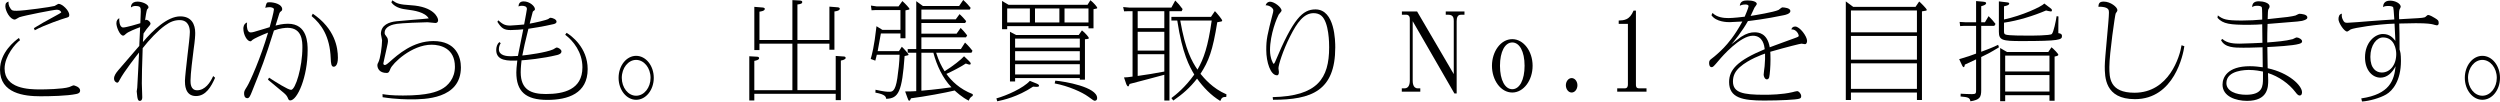
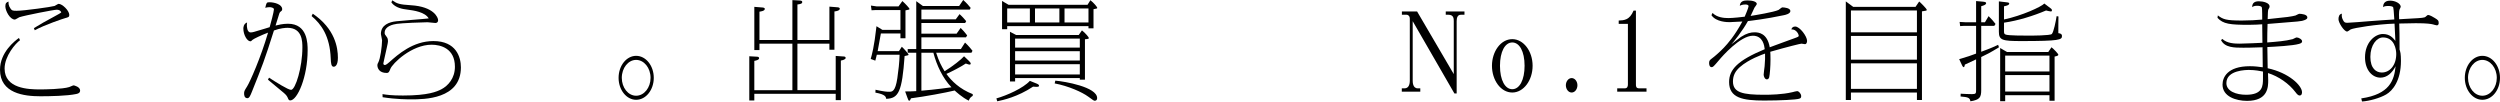
<svg xmlns="http://www.w3.org/2000/svg" id="_レイヤー_2" width="747.902" height="30.366" viewBox="0 0 747.902 30.366">
  <g id="_レイヤー_1-2">
    <path d="m5.983,12.031c-1.344.96-4.607,4.736-4.607,8.479,0,6.016,7.167,6.24,10.559,6.24,1.44,0,6.72-.064,8.768-.704.225-.064,1.12-.512,1.312-.512.159,0,1.951.448,1.951,1.536,0,.8-.735.96-1.184,1.056-2.72.576-7.808.672-10.72.672-4.863,0-12.062-.864-12.062-7.936,0-5.184,4.384-8.607,5.663-9.503l.32.672Zm4.16-3.616c1.76-1.088,3.583-2.144,6.239-3.552,1.279-.672,1.664-.928,1.952-1.152-.225-.608-.736-.8-1.376-.8-.864,0-9.504,1.696-11.168,2.24-.224.096-1.151.704-1.344.704-1.472,0-2.848-2.624-2.848-3.968,0-.992.384-1.216.96-1.408-.032.512-.032,1.248.608,2.112.384.512.479.64,1.791.64,2.208,0,10.592-1.184,11.328-1.44.224-.064,1.056-.64,1.247-.64,1.088,0,3.2,2.016,3.2,3.328,0,.608-.32.704-1.184.928-.513.128-6.176,2.016-9.151,3.648l-.256-.64Z" stroke-width="0" />
-     <path d="m64.35,23.262c-1.152,2.624-2.752,5.472-5.728,5.472-3.328,0-3.296-3.584-3.296-4.544.032-1.152.384-4.288.736-7.391.384-3.104.735-6.208.735-7.231,0-.864-.191-3.552-3.039-3.552-1.536,0-2.816.48-4.416,1.632-2.112,1.504-4.64,4.191-6.655,6.751-.192,4.607-.256,8.863-.256,10.559,0,.672.128,3.552.128,4.16,0,.448-.128,1.056-.736,1.056-.384,0-.576-.224-.736-1.12-.128-.928-.191-1.472-.191-1.728,0-.16.128-.928.16-1.088.063-.544.512-9.951.544-10.527-.448.512-4.544,5.792-5.696,7.999-.256.512-.512,1.024-.8,1.024-.352,0-.991-.416-.991-1.248,0-.832.575-1.664,1.312-2.528,2.048-2.368,2.464-2.848,6.239-7.231l.256-5.6c-1.248.448-3.583,1.375-4.191,1.952-.448.416-.64.576-.896.576-.96,0-2.017-2.528-2.017-3.68,0-.864.385-1.28.864-1.536-.032.512-.032,2.784,1.184,2.784.864,0,4.448-1.056,5.12-1.28.063-1.248.128-2.912.128-3.424,0-1.28,0-1.728-1.632-1.728-.608,0-.96.192-1.312.448,0-.384.064-1.76,1.984-1.76,1.408,0,3.264.832,3.264,1.664,0,.256-.063.32-.352.608-.256.256-.576,2.752-.672,3.36.096-.096.159-.192.256-.192.768,0,1.376.736,1.376,1.152,0,.224-.257.544-.288.576-.832.96-.928,1.088-1.792,2.368-.096,1.152-.128,1.76-.192,2.56,2.944-3.424,7.264-7.68,11.167-7.68,3.393,0,4.48,2.4,4.48,4.959,0,.864-.064,2.048-.48,4.992-.288,2.24-.928,7.264-.928,9.279,0,.736,0,2.88,1.983,2.88,2.368,0,3.937-2.304,4.8-4.256l.576.512Z" stroke-width="0" />
    <path d="m80.479,23.23c1.92,1.248,5.695,3.648,6.592,3.648,1.344,0,3.392-6.848,3.392-12.639,0-1.76,0-5.919-4.448-5.919-.544,0-2.207.096-4.063.8-2.848,9.023-3.52,10.655-6.623,18.399-.448,1.12-.769,1.855-1.312,1.855-.991,0-.991-1.12-.991-1.408,0-.672.096-.832.896-2.112.896-1.44,4.063-8.543,6.271-16.095-1.983.736-4.319,1.856-4.672,2.176-.384.384-.416.416-.64.416-.928,0-2.08-1.92-2.08-3.808,0-.192,0-1.408,1.12-1.824-.064.384-.064.544-.064.8,0,.288,0,2.176,1.12,2.176.576,0,.672-.032,4.352-1.152.097-.032,1.152-.352,1.345-.416.287-.96,1.279-4.704,1.279-5.344,0-.448-.8-.64-1.312-.64s-.928.096-1.28.192c.353-1.504.384-1.664,1.216-1.664,1.664,0,3.84.704,3.84,2.048,0,.352-.063.448-.479.768-.128.096-.32.256-.513.992-.159.512-.863,2.72-.991,3.168.768-.192,2.144-.544,3.711-.544,5.888,0,5.888,5.951,5.888,7.935,0,7.968-3.071,15.007-5.215,15.007-.416,0-.544-.32-.736-.8-.192-.416-.384-.768-1.12-1.408-.768-.672-4.128-3.424-4.8-4l.32-.608Zm13.087-19.134c6.688,4.512,7.52,10.207,7.52,13.183,0,2.528-.992,2.688-1.248,2.688-.768,0-.832-1.088-.896-2.496-.256-6.72-2.848-10.239-5.728-12.671l.352-.704Z" stroke-width="0" />
    <path d="m114.432,28.158c1.216.192,2.688.416,6.111.416,7.647,0,10.144-1.184,11.487-1.856,2.016-1.056,4.063-3.295,4.063-6.751,0-5.472-4.224-6.591-6.976-6.591-5.951,0-11.743,5.6-12.351,7.263-.288.736-.448,1.184-1.088,1.184-2.272,0-2.784-1.472-2.784-2.336,0-.288.064-.416.256-.768.641-1.152,1.12-4.8,1.152-6.656,0-.32-.353-1.632-.353-1.888,0-2.752,2.528-3.584,4.576-3.808,1.536-.192,8.352-.672,9.728-.864-1.12-1.888-4.32-2.368-6.592-2.656-1.024-.128-3.328-.416-4.576-2.112l.257-.64c1.472,1.024,2.111,1.248,5.6,1.472,6.847.416,8.127,3.68,8.127,4.479,0,.512-.32.832-.8.832-.384,0-2.016-.224-2.368-.224-1.439,0-7.775.256-9.184.48-1.088.16-3.647.672-3.647,2.688,0,.416.128.576.48,1.024.416.512.512.832.512,1.568,0,.512-.576,2.72-.64,3.167-.097.512-.736,3.2-.736,3.36,0,.192.032.512.479.512.32,0,1.057-.64,1.312-.864,2.592-2.304,7.071-6.303,13.183-6.303,6.784,0,8.224,4.768,8.224,7.871,0,9.567-11.071,9.567-14.942,9.567-.864,0-4.48,0-8.479-.64l-.032-.928Z" stroke-width="0" />
-     <path d="m169.503,9.823c1.312.768,6.303,4.352,6.303,10.847,0,7.328-5.919,9.215-12.062,9.215-6.527,0-9.279-2.56-9.279-8.224,0-.64.063-1.632.288-3.552-2.624.096-6.304.192-6.304-3.136,0-.896.256-1.76.928-2.399l.416.352c-.352.544-.544,1.152-.544,1.824,0,1.92,2.432,2.08,3.615,2.08.32,0,.992-.032,2.08-.096.256-1.344,1.056-5.312,1.6-7.968-.607.064-2.335.224-3.775.224-1.952,0-2.752-.512-3.968-2.464l.256-.448c1.152.992,1.824,1.568,3.552,1.568.769,0,3.68-.288,4.192-.32.384-2.048.832-4.447.832-4.64,0-.832-.864-.96-1.601-.96-.447,0-.607.064-.896.224,0-.288,0-1.536,1.504-1.536,1.855,0,3.392,1.472,3.392,2.304,0,.288-.128.384-.448.576-.128.064-.16.192-.224.32-.032.128-.769,2.912-.896,3.456.864-.128,5.248-1.056,5.696-1.472q.319-.288.512-.288c.544,0,1.824.448,1.824,1.152,0,.512-.544.672-.96.768-3.008.704-6.399,1.216-7.456,1.376-.768,2.976-1.664,6.943-1.823,7.999,1.663-.16,7.104-.896,9.215-1.824.16-.064.896-.576,1.088-.576.416,0,1.408.576,1.408,1.152,0,.704-.769.96-1.248,1.088-4.384,1.088-9.503,1.536-10.688,1.6-.256,2.112-.256,3.328-.256,3.552,0,5.248,3.072,6.528,7.52,6.528,5.312,0,10.943-1.28,10.943-8,0-4.48-2.72-7.903-5.151-9.728l.416-.576Z" stroke-width="0" />
    <path d="m195.583,23.294c0,3.552-2.304,6.56-5.279,6.56-2.88,0-5.248-2.943-5.248-6.56,0-3.711,2.4-6.591,5.248-6.591,2.911,0,5.279,2.944,5.279,6.591Zm-9.567,0c0,2.912,1.888,5.344,4.288,5.344,2.432,0,4.319-2.464,4.319-5.344,0-2.976-1.952-5.375-4.319-5.375-2.336,0-4.288,2.368-4.288,5.375Z" stroke-width="0" />
    <path d="m227.2,14.975h-1.536V2.048l2.399.192c.16,0,.736.064.736.416,0,.608-1.12.768-1.6.832v8.479h9.854V.032l2.305.128c.479.032.64.224.64.448,0,.48-.48.608-1.44.736v10.623h9.567V1.984l2.368.192c.192,0,.736.064.736.416,0,.608-1.057.768-1.601.832v11.455h-1.504v-1.824h-9.567v13.919h11.456v-10.239l2.304.16c.224,0,.672.032.672.416,0,.48-.864.704-1.44.8v11.839h-1.535v-1.888h-24.351v1.984h-1.504v-13.215l2.271.128c.256,0,.672.064.672.448,0,.576-1.248.768-1.439.8v8.768h11.391v-13.919h-9.854v1.92Z" stroke-width="0" />
    <path d="m269.791,13.983c.576.512,2.016,2.112,2.016,2.4,0,.096-.159.16-.319.192-.225.064-.544.128-.864.192-.768,10.751-1.824,12.671-5.504,12.799-.096-.576-.191-1.312-3.231-1.856l.032-.864c2.624.576,3.424.608,4.063.608.896,0,1.856,0,2.464-4.064.32-2.176.64-4.864.672-7.007h-6.815c-.192.704-.192.896-.448,1.76l-1.376-.512c.353-1.248,1.024-3.487,1.729-9.791l1.76,1.088h5.407V3.008h-7.392l-1.247.064-.192-1.408,1.76.256h6.495l1.152-1.6c.864.736,2.144,2.176,2.144,2.336,0,.224-.128.224-1.216.448v8.352h-1.504v-1.44h-5.855c-.512,2.848-.735,4.16-.96,5.28h6.368l.863-1.312Zm5.855-8.191h10.271l1.152-1.568c.191.16.991.896,1.983,2.112l-.32.544h-13.087v3.2h10.527l1.216-1.728c.32.32,1.057,1.056,1.952,2.24l-.352.576h-13.344v3.52h11.808l1.248-1.952c.16.128,1.184,1.088,2.239,2.464l-.319.576h-10.56c.832,2.56,1.536,3.936,2.527,5.536,2.464-1.504,5.024-3.552,5.824-4.48l1.504,1.44c.384.384.479.544.479.768,0,.192-.128.288-.319.288-.16,0-.32-.032-1.152-.32-1.696,1.12-3.968,2.272-5.792,3.104,1.504,2.08,3.968,4.543,7.872,6.047v.512c-.704.448-.928.736-1.184,1.44-1.952-.928-3.872-2.72-4.225-3.04-2.592.64-9.183,1.856-13.055,2.336-.288.64-.32.704-.512.704-.225,0-.288-.096-.544-.832l-.704-1.92c1.472,0,2.208-.032,3.328-.096v-11.487h-2.561v-1.088h2.561V.352l1.983,1.439h10.848l1.216-1.792c1.023.896,1.728,1.728,2.239,2.368l-.288.512h-14.463v2.912Zm0,9.983v11.359c.544-.032,4.544-.384,8.991-1.024-2.592-2.688-4.415-6.56-5.407-10.335h-3.584Z" stroke-width="0" />
    <path d="m298.08,29.438c3.104-.864,8.063-3.072,10.016-5.248l2.144.864c.16.064.608.256.608.64,0,.192-.288.288-.832.288-.16,0-.256,0-.96-.064-4.608,3.072-9.023,4.032-10.72,4.384l-.256-.864Zm27.262-27.998l.864-1.376c.96.736,2.048,2.016,2.048,2.304,0,.16-.096.192-1.12.384v5.728h-1.504v-.672h-24.318v.928h-1.535V.288l1.951,1.152h23.614Zm-24.03,5.279h6.784V2.528h-6.784v4.191Zm2.368,16.639v1.024h-1.536v-14.879l1.824.96h18.751l.96-1.375c.991.768,2.079,2.08,2.079,2.304,0,.288-.96.352-1.184.352v12.095h-1.536v-.479h-19.358Zm19.358-11.808h-19.358v2.688h19.358v-2.688Zm0,3.776h-19.358v2.784h19.358v-2.784Zm0,3.872h-19.358v3.072h19.358v-3.072Zm-6.111-12.479V2.528h-7.296v4.191h7.296Zm-1.216,17.407c2.752.224,12.511,1.888,12.511,5.216,0,.416-.191.8-.704.8-.287,0-.447-.128-1.983-1.248-1.792-1.312-5.888-3.167-10.016-3.936l.192-.832Zm2.752-21.598v4.191h7.167V2.528h-7.167Z" stroke-width="0" />
-     <path d="m349.854,30.078h-1.535v-7.711c-.896.288-8.256,2.176-10.399,2.752-.128.448-.288.736-.448.736s-.448-.448-.512-.64l-.704-2.048c.864-.032,1.216-.064,2.56-.256V3.359h-1.535l-.992.032-.288-1.28,1.824.16h12.606l1.152-2.112c.832.8,1.344,1.376,2.208,2.56l-.288.64h-3.648v26.718Zm-9.503-26.718v5.056h7.968V3.359h-7.968Zm0,11.775h7.968v-5.632h-7.968v5.632Zm0,7.583c3.136-.448,4.576-.672,7.968-1.312v-5.184h-7.968v6.496Zm26.494,6.271c-1.088,0-1.376.224-1.792,1.216-2.783-1.696-5.023-4.032-6.943-6.688-2.176,2.784-4.288,4.608-7.104,6.56l-.576-.736c1.28-.96,4.096-3.168,6.848-7.04-1.408-2.368-3.584-6.208-5.088-16.159h-1.76v-1.088h11.84l1.184-1.728c.64.64,2.176,2.496,2.176,2.816,0,.288-.16.288-1.472.512-1.376,8.576-2.561,11.647-5.024,15.423.96,1.152,3.584,4.384,7.776,6.144l-.064.768Zm-13.759-22.846c1.536,8.831,3.455,12.191,5.151,14.687,1.888-3.264,3.168-6.944,4.256-14.687h-9.407Z" stroke-width="0" />
-     <path d="m380.735,29.054c13.407-.288,16.896-5.567,16.896-14.911,0-.992,0-7.52-2.368-9.472-.576-.48-1.376-.736-2.271-.736-2.912,0-4.928,2.752-7.008,6.879-2.271,4.448-3.52,8.671-3.52,9.6,0,.16.128.928.128,1.088,0,.544-.097,1.024-.576,1.024-1.92,0-3.2-3.936-3.2-7.552,0-3.264.257-4.352,2.048-11.327.032-.16.064-.32.064-.544,0-.736-1.312-1.6-2.304-1.504.352-1.088,1.216-1.088,1.344-1.088,1.216,0,3.424,1.632,3.424,2.688,0,.224-.768.992-.864,1.184-.448.8-2.592,5.759-2.592,10.655,0,2.368.928,4.064,1.088,4.064.097,0,.288-.224.416-.544,5.439-13.023,8.256-15.743,12.096-15.743,5.855,0,5.919,9.6,5.919,11.359,0,13.023-7.136,15.679-18.622,15.679l-.097-.8Z" stroke-width="0" />
    <path d="m422.624,24.03c0,.576,0,2.4,1.535,2.4h.736v.992h-5.535v-.992h.8c1.216,0,1.6-1.088,1.6-2.368V5.631c0-.96-.608-1.216-.928-1.216h-1.44v-.992h4.544l10.976,18.75V6.367c0-.736,0-1.952-1.568-1.952h-.832v-.992h5.6v.992h-1.088c-1.023,0-1.248.96-1.248,1.952v21.599h-.672l-12.479-21.63v17.695Z" stroke-width="0" />
    <path d="m452.415,11.711c3.328,0,6.08,3.552,6.08,7.967,0,4.384-2.72,8-6.08,8-3.487,0-6.079-3.744-6.079-8,0-4.224,2.592-7.967,6.079-7.967Zm3.68,7.967c0-4.383-1.567-6.975-3.68-6.975-2.207,0-3.68,2.784-3.68,6.975,0,4.352,1.536,7.008,3.68,7.008,2.208,0,3.68-2.816,3.68-7.008Z" stroke-width="0" />
    <path d="m471.903,25.502c0,1.152-.736,2.176-1.729,2.176-.96,0-1.728-.992-1.728-2.176,0-1.152.768-2.144,1.728-2.144.992,0,1.729,1.024,1.729,2.144Z" stroke-width="0" />
    <path d="m492.574,27.422h-8.767v-.992h2.239c.864,0,.96-.672.96-1.216V7.135h-2.752v-.992c1.632-.064,3.264-.128,4.448-2.976h.704v22.046c0,.576,0,1.216.991,1.216h2.176v.992Z" stroke-width="0" />
    <path d="m512.319,3.872c1.376,1.376,3.424,1.536,4.8,1.536,1.216,0,4.191-.32,4.831-.416.225-.512,1.152-2.72,1.152-3.136,0-.512-.8-.512-.896-.512-.991,0-1.407.224-1.728.384.128-1.408,1.216-1.6,2.304-1.6,1.536,0,2.784.384,2.784,1.056,0,.224-.608.928-.704,1.12-.32.672-.8,1.792-1.152,2.464,1.376-.224,6.912-1.12,8.352-1.792.192-.096.928-.768,1.12-.768.64,0,2.432.192,2.432,1.088,0,.864-1.632,1.184-1.952,1.248-5.6,1.184-9.951,1.664-10.751,1.76-1.472,2.752-4.512,6.56-4.96,6.944.48-.32,2.464-1.952,2.88-2.208,1.729-1.12,2.977-1.376,4.064-1.376,1.184,0,3.808.224,4.543,4.48,1.152-.48,6.368-2.304,7.424-2.72,1.12-.416,1.248-.448,1.248-.8,0-.224-.608-1.92-2.208-1.824.16-.576.544-.864,1.152-.864,1.375,0,3.552,2.944,3.552,4.288,0,.512-.225.992-.608.992-.16,0-.896-.16-1.056-.16-.32,0-4.224.96-9.344,2.432.032.512.064,1.12.064,2.336,0,2.016-.192,4.447-.385,5.279-.096.32-.287.64-.703.64-.608,0-.96-.896-.96-1.408,0-.416.256-2.144.288-2.496.159-1.76.159-2.752.128-3.808-.769.256-4.928,1.728-7.52,4.032-1.312,1.152-2.08,2.464-2.08,4.288,0,3.36,2.912,4,9.375,4,1.76,0,5.376-.064,8.384-.768.416-.096,1.151-.32,1.439-.32.544,0,1.216.8,1.216,1.504,0,.448-.159.64-.607.768-.864.288-5.567.544-10.495.544-6.304,0-10.464-.736-10.464-5.536,0-3.744,2.561-6.463,10.655-9.823-.128-1.056-.512-4.032-3.552-4.032-3.775,0-9.215,6.208-10.079,7.264-1.728,2.016-1.823,2.144-2.304,2.144-.288,0-.704-.32-.704-1.184,0-.736.16-.928.896-1.472.64-.448,2.367-1.952,3.52-3.167,1.151-1.216,3.231-3.552,5.535-7.839-.416.032-3.552.192-3.775.192-.672,0-4.063,0-5.472-2.08l.32-.672Z" stroke-width="0" />
    <path d="m573.054,2.048l1.088-1.6c.479.384,2.271,2.176,2.271,2.496,0,.256-.128.256-1.439.448v26.526h-1.504v-2.24h-19.743v2.24h-1.535V.416l2.208,1.632h18.654Zm-19.327,7.615h19.743V3.136h-19.743v6.527Zm0,8.191h19.743v-7.104h-19.743v7.104Zm0,8.735h19.743v-7.647h-19.743v7.647Z" stroke-width="0" />
    <path d="m591.167.32l1.855.16c.864.064,1.152.192,1.152.448,0,.48-.672.704-1.472.928v4.799h1.119l1.088-1.824c.96.928,1.312,1.376,2.08,2.336l-.384.576h-3.903v7.744c2.879-1.056,4.127-1.632,5.056-2.08l.256.736c-2.656,1.664-4.16,2.368-5.312,2.912v9.855c0,2.24-.448,2.943-3.232,3.392-.16-1.088-.735-1.248-2.943-1.44l.032-.832c1.056.064,2.335.128,3.392.128,1.216,0,1.216-.256,1.216-1.312v-9.087c-.544.256-2.88,1.312-3.36,1.568-.031.224-.096.768-.384.768-.096,0-.319-.256-.416-.48l-.896-1.92c2.88-.864,3.199-.959,5.056-1.664V7.743h-3.744l-1.023.064-.16-1.248,1.664.096h3.264V.32Zm22.431,2.272c.096.064.256.224.256.512,0,.096,0,.32-.32.32-.192,0-.96-.16-1.439-.288-3.744,1.6-8.352,3.04-12.575,3.647v2.496c0,.576,0,.928.575,1.088.929.288,5.312.288,6.688.288,1.12,0,6.528,0,7.04-.48.544-.544,1.216-3.872,1.439-5.344l.544.096c0,.8-.063,4.288-.031,4.991.479.064,1.088.16,1.088.864,0,1.12-.672,1.504-12.128,1.504-5.759,0-6.751-.256-6.751-2.816V.416l2.176.256c.64.064.928.128.928.416,0,.544-1.472.768-1.567.8v3.936c5.344-1.12,11.199-3.808,12.062-4.768l2.017,1.536Zm-.832,12.959l.96-1.408c.735.576,2.048,1.952,2.048,2.24,0,.32-.769.48-1.12.544v13.215h-1.536v-1.664h-13.247v1.792h-1.504v-15.903l2.048,1.184h12.352Zm-12.896,5.824h13.247v-4.736h-13.247v4.736Zm0,6.015h13.247v-4.927h-13.247v4.927Z" stroke-width="0" />
-     <path d="m653.47,13.823c-.32,2.432-3.008,15.839-14.783,15.839-9.023,0-9.023-6.655-9.023-9.855,0-2.528,1.248-13.727,1.248-15.999,0-.736,0-1.536-2.048-1.76-.448-.064-.769-.032-1.088,0,0-1.184.447-1.568,1.6-1.568,2.016,0,4.063,1.664,4.063,2.528,0,.256-.096.448-.512,1.024-.16.192-1.888,11.999-1.888,15.999,0,3.168,0,7.711,7.52,7.711,10.335,0,13.566-10.847,14.079-14.207l.832.288Z" stroke-width="0" />
    <path d="m664.831,11.647c1.439,1.344,3.615,1.408,5.247,1.408,1.824,0,5.792-.224,6.752-.256,0-.384-.063-4.704-.063-5.536-.576.064-2.528.16-3.937.16-5.663,0-7.743-.224-9.439-2.08l.097-.736c1.567,1.184,2.432,1.536,7.199,1.536,2.048,0,4.512-.128,6.08-.288,0-.608,0-3.104-.097-3.552-.096-.48-.735-.576-1.472-.576-.768,0-1.152.192-1.439.416,0-1.376.863-1.76,2.016-1.76,1.312,0,3.199.48,3.199,1.536,0,.256-.063.448-.352.864-.128.192-.192,1.088-.224,2.944,6.111-.608,7.071-.768,8.319-1.088.191-.064.96-.512,1.088-.512.768,0,2.464.192,2.464,1.088,0,.384-.257.576-.929.832-.832.32-1.056.352-10.975,1.12-.064,1.824-.097,3.711-.097,5.536,2.784-.224,5.44-.416,7.616-.992.191-.064.991-.512,1.184-.512.576,0,1.632.576,1.632,1.152,0,.416-.288.576-.864.768-1.92.576-7.167.832-9.535.959,0,.992.097,5.44.097,6.336,6.399,1.375,10.239,5.184,10.271,7.135,0,.256,0,1.024-.735,1.024-.416,0-.864-.512-1.185-.96-1.983-2.624-5.087-4.768-8.255-5.759.063,1.472.063,1.664.063,2.144,0,1.952,0,6.176-6.335,6.176-3.296,0-7.328-1.28-7.328-4.864,0-2.144,1.44-5.503,8.191-5.503,1.44,0,2.656.16,3.84.32,0-.928-.031-4-.063-5.983-3.264.128-5.151.128-5.76.128-2.656,0-5.504,0-6.655-2.272l.384-.352Zm7.999,9.279c-.768,0-6.783,0-6.783,3.936,0,2.432,2.943,3.487,5.888,3.487,5.023,0,5.056-2.656,5.056-4.927v-2.016c-.8-.16-2.368-.48-4.16-.48Z" stroke-width="0" />
    <path d="m706.399,29.438c8.575-1.248,9.854-5.503,10.271-9.631-1.056,2.048-2.592,3.423-4.543,3.423-2.336,0-4.608-2.144-4.608-6.08,0-4.447,2.944-6.975,5.344-6.975,2.08,0,3.008,1.152,3.744,2.048-.064-.832-.192-4.416-.256-5.152-5.248.16-12.191,1.28-13.119,1.728-.16.096-.864.64-1.057.64-.928,0-2.592-2.656-2.592-3.68,0-.736.192-1.536,1.024-1.664-.064.448-.128,1.056.32,1.888.384.768.64.832,1.344.832.8,0,5.439-.384,6.56-.48,3.104-.256,5.119-.352,7.455-.512-.191-2.848-.224-3.167-.32-3.583-.128-.416-1.088-.448-1.535-.448-.928,0-1.152.128-1.504.352.031-.576.096-1.952,2.111-1.952,1.536,0,3.168.864,3.168,1.856,0,.128-.288.608-.32.704-.287.64-.191,2.592-.159,3.008,6.239-.352,6.688-.352,7.487-.544.288-.064.384-.128.896-.608.096-.064.192-.128.32-.128.448,0,1.664.704,1.952.896.928.576,1.184.736,1.184,1.536,0,.416-.225.672-.544.672-.192,0-.992-.224-1.184-.288-.576-.128-1.601-.352-5.12-.352-.768,0-3.296.064-4.96.096.064,2.463.097,3.231.097,7.167v.608c.096.288.191.608.288,1.12.063.512.128,1.216.128,2.272,0,5.983-2.528,8.959-4.416,10.047-1.855,1.088-5.056,1.984-7.231,2.112l-.224-.928Zm2.72-12.415c0,3.488,1.76,4.672,3.424,4.672,2.399,0,4.319-2.176,4.319-5.536,0-1.376-.544-4.959-3.968-4.959-1.855,0-3.775,2.24-3.775,5.823Z" stroke-width="0" />
    <path d="m747.902,23.294c0,3.552-2.304,6.56-5.279,6.56-2.88,0-5.248-2.943-5.248-6.56,0-3.711,2.4-6.591,5.248-6.591,2.911,0,5.279,2.944,5.279,6.591Zm-9.567,0c0,2.912,1.888,5.344,4.288,5.344,2.432,0,4.319-2.464,4.319-5.344,0-2.976-1.952-5.375-4.319-5.375-2.336,0-4.288,2.368-4.288,5.375Z" stroke-width="0" />
  </g>
</svg>